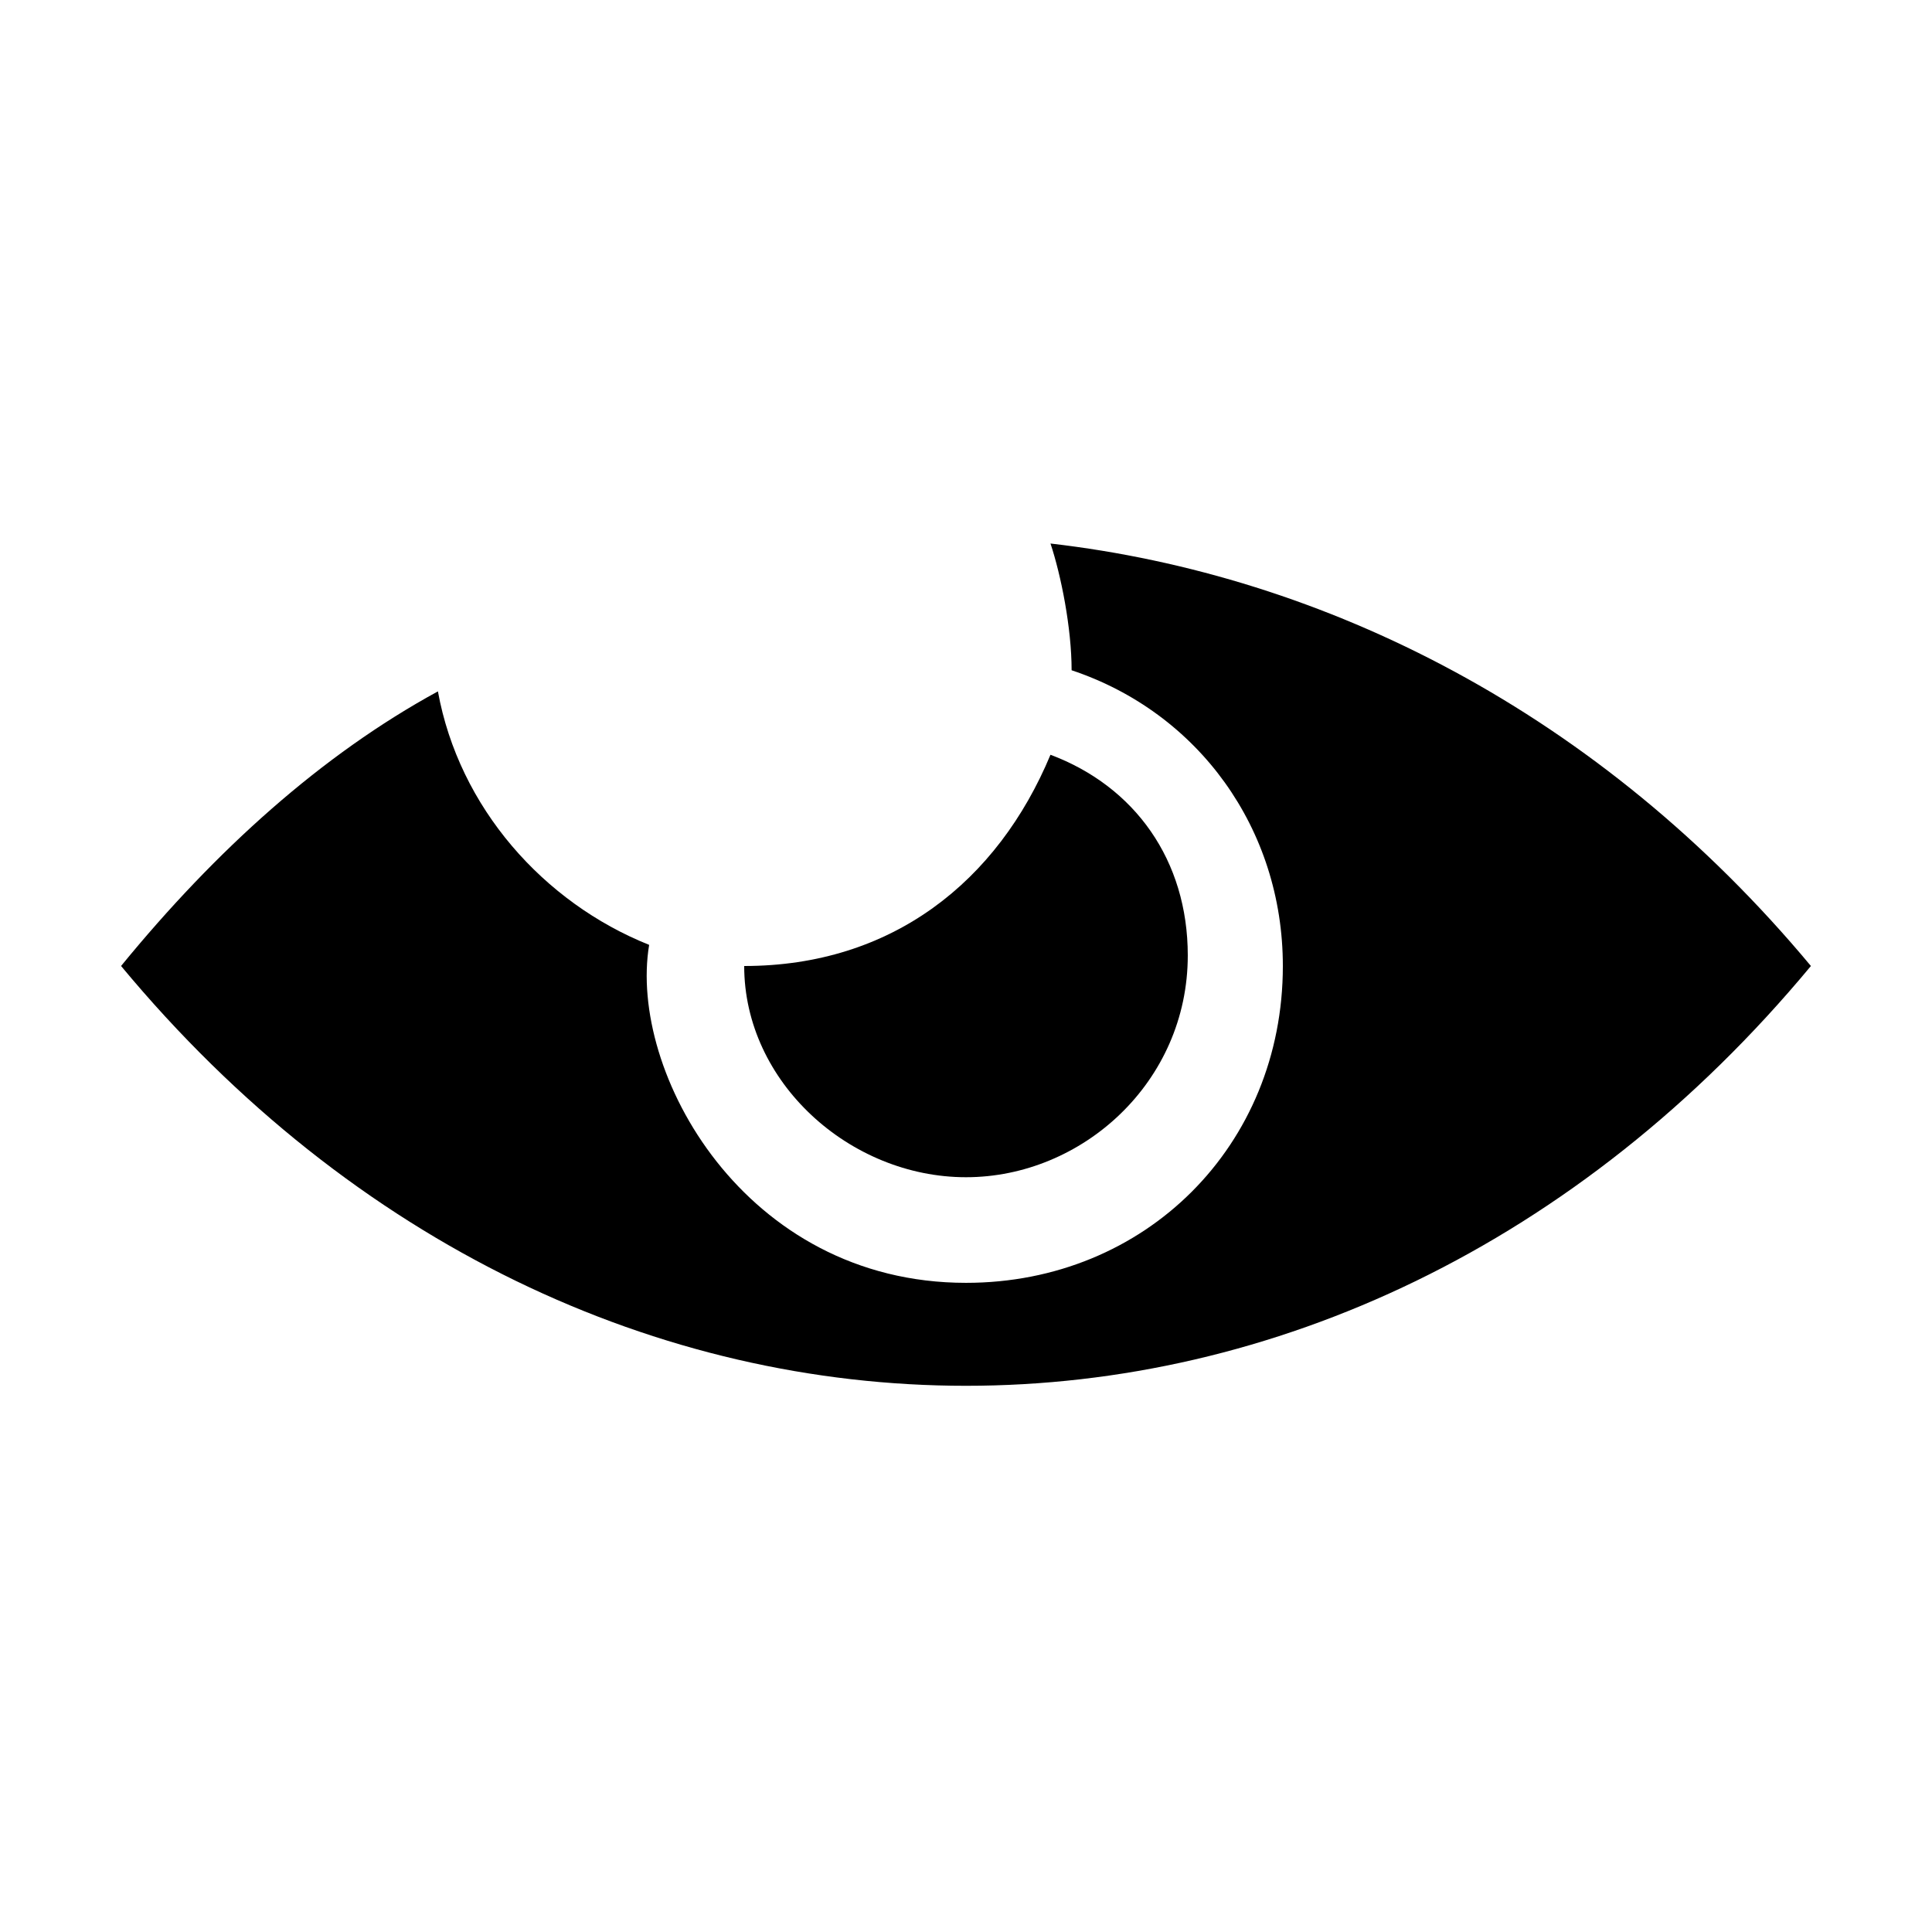
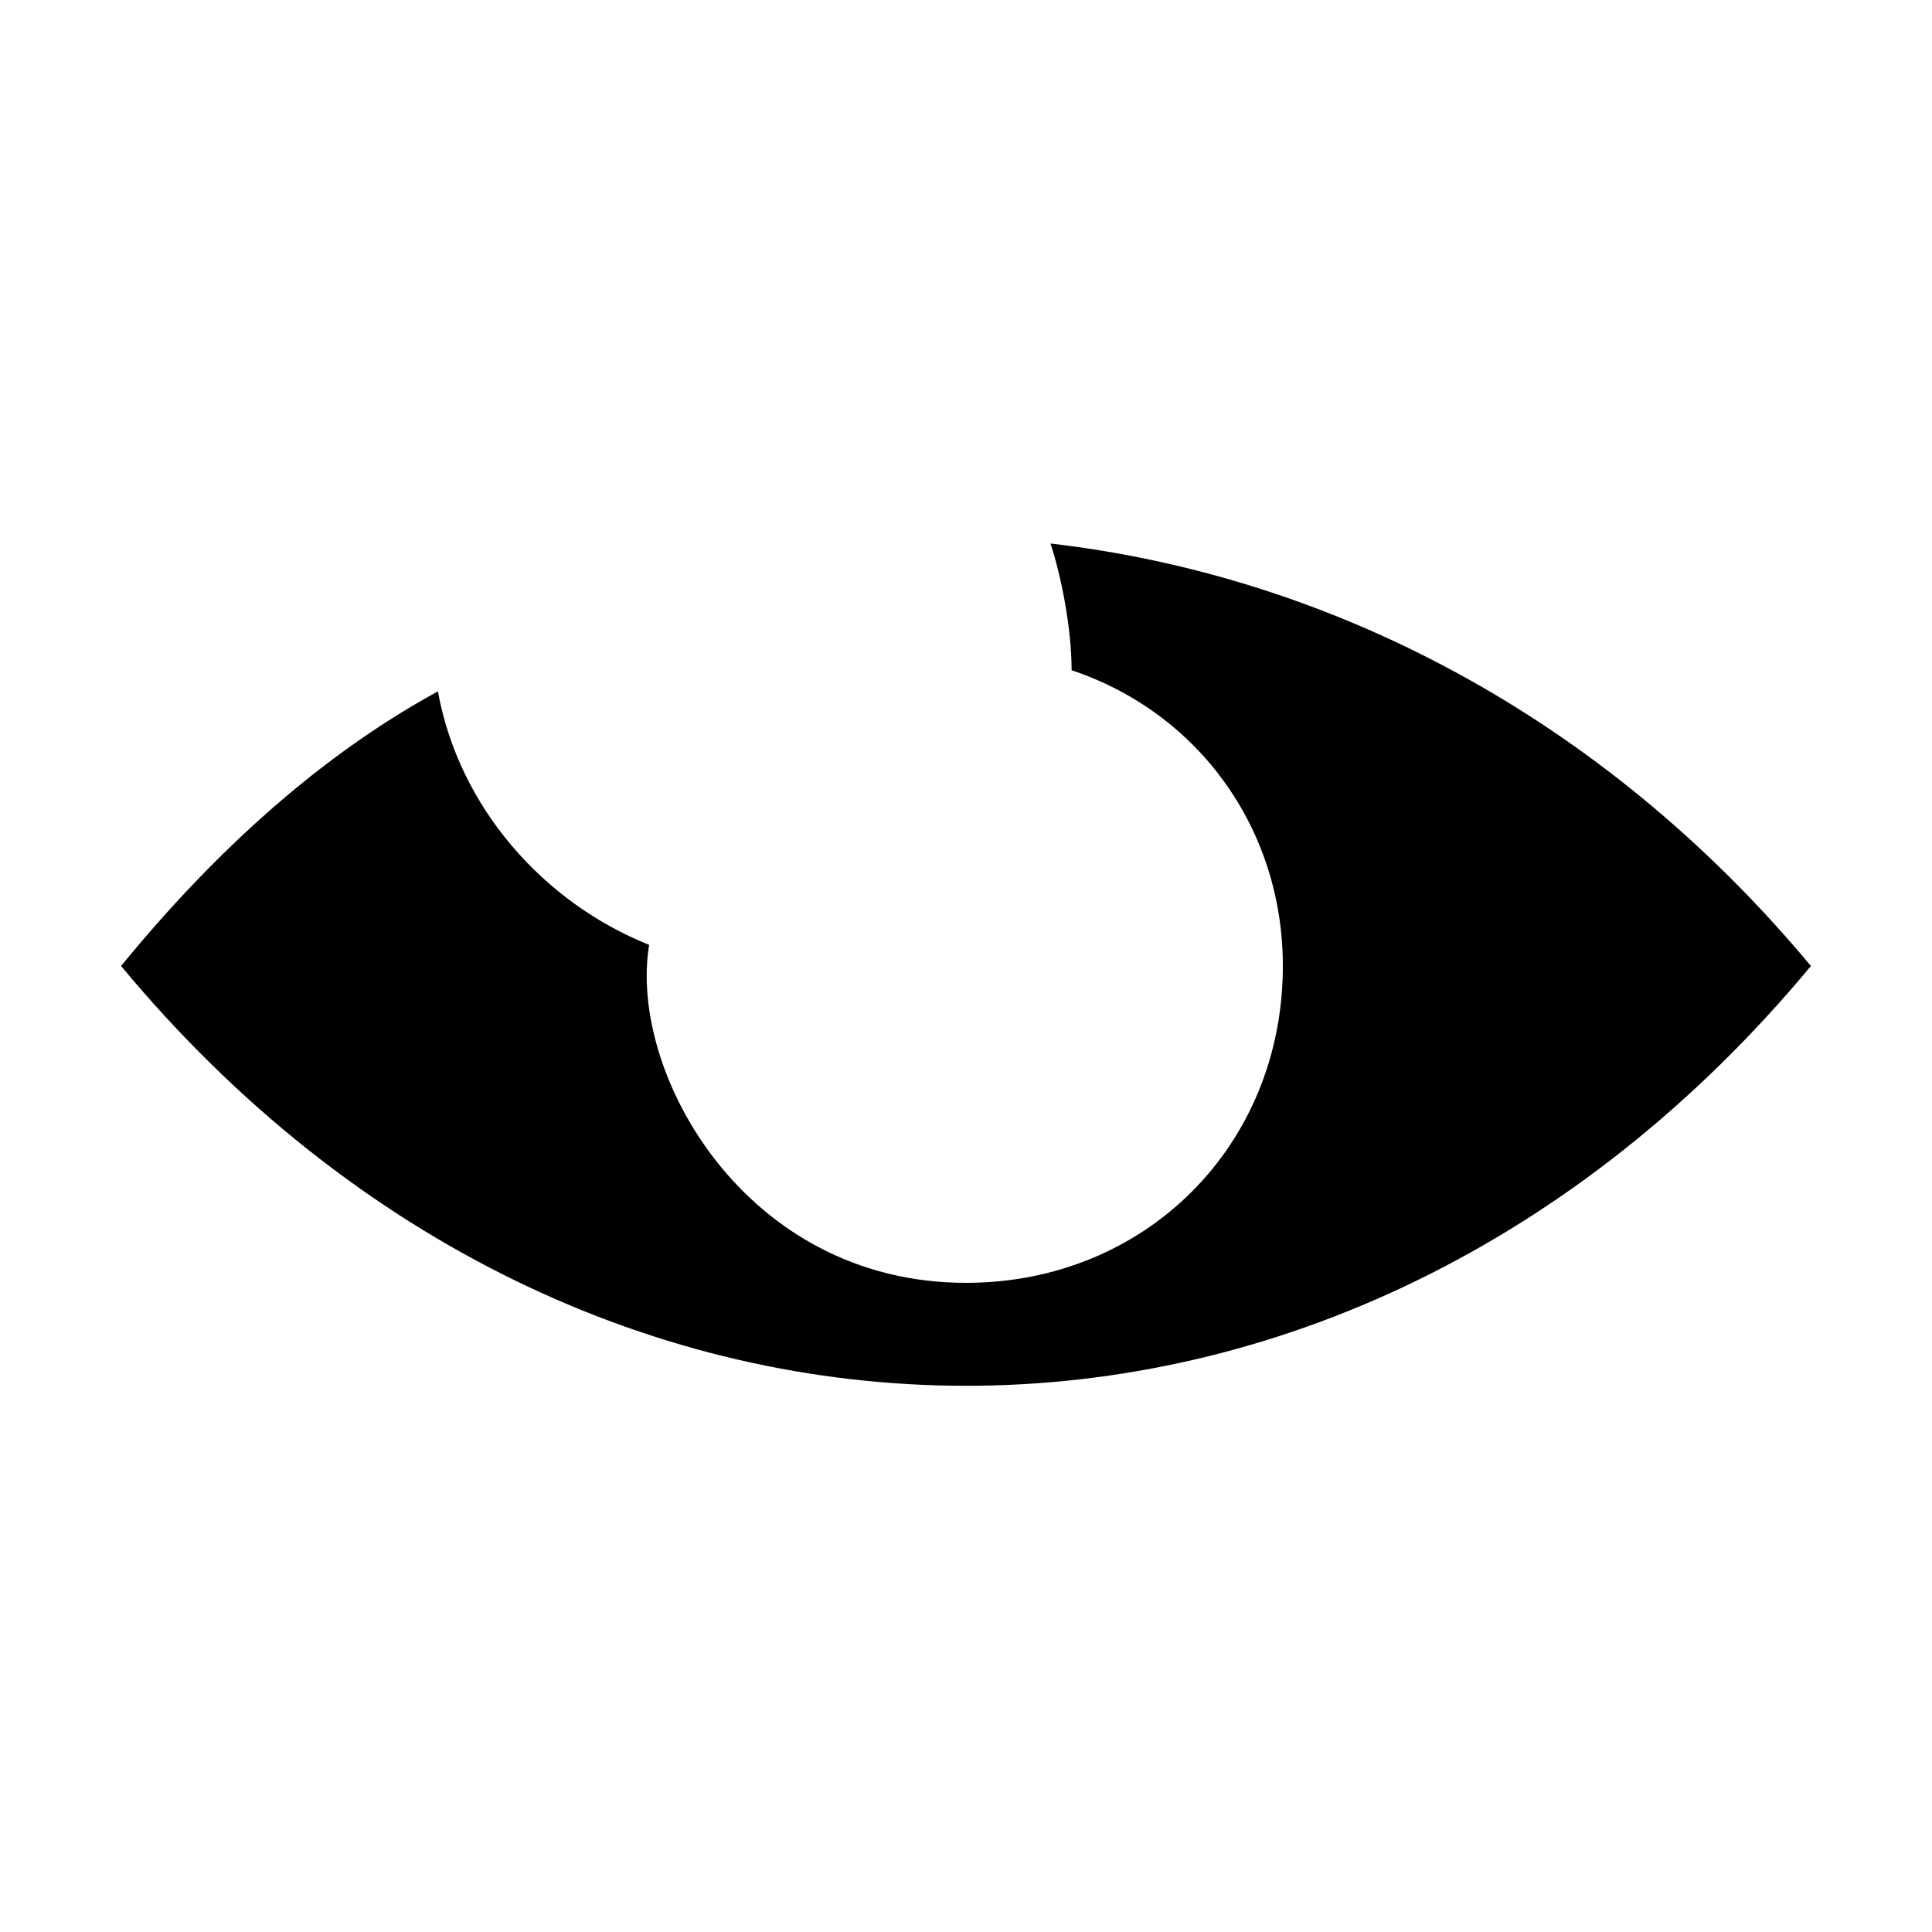
<svg xmlns="http://www.w3.org/2000/svg" fill="#000000" width="800px" height="800px" version="1.1" viewBox="144 144 512 512">
  <g>
    <path d="m623.91 400c-55.98-67.176-128.75-103.56-201.52-111.96 2.797 8.395 5.598 22.391 5.598 33.586 33.586 11.195 55.98 41.984 55.98 78.371 0 47.582-36.387 83.969-83.969 83.969-58.777 0-89.566-55.98-83.969-89.566-27.992-11.199-50.383-36.387-55.98-67.176-30.789 16.793-58.777 41.984-83.969 72.773 123.16 148.34 324.68 148.34 447.83 0z" />
-     <path d="m341.22 400c0 30.785 27.988 55.977 58.777 55.977s58.777-25.191 58.777-58.777c0-25.191-13.996-44.781-36.387-53.18-13.996 33.586-41.984 55.98-81.168 55.98z" />
  </g>
</svg>